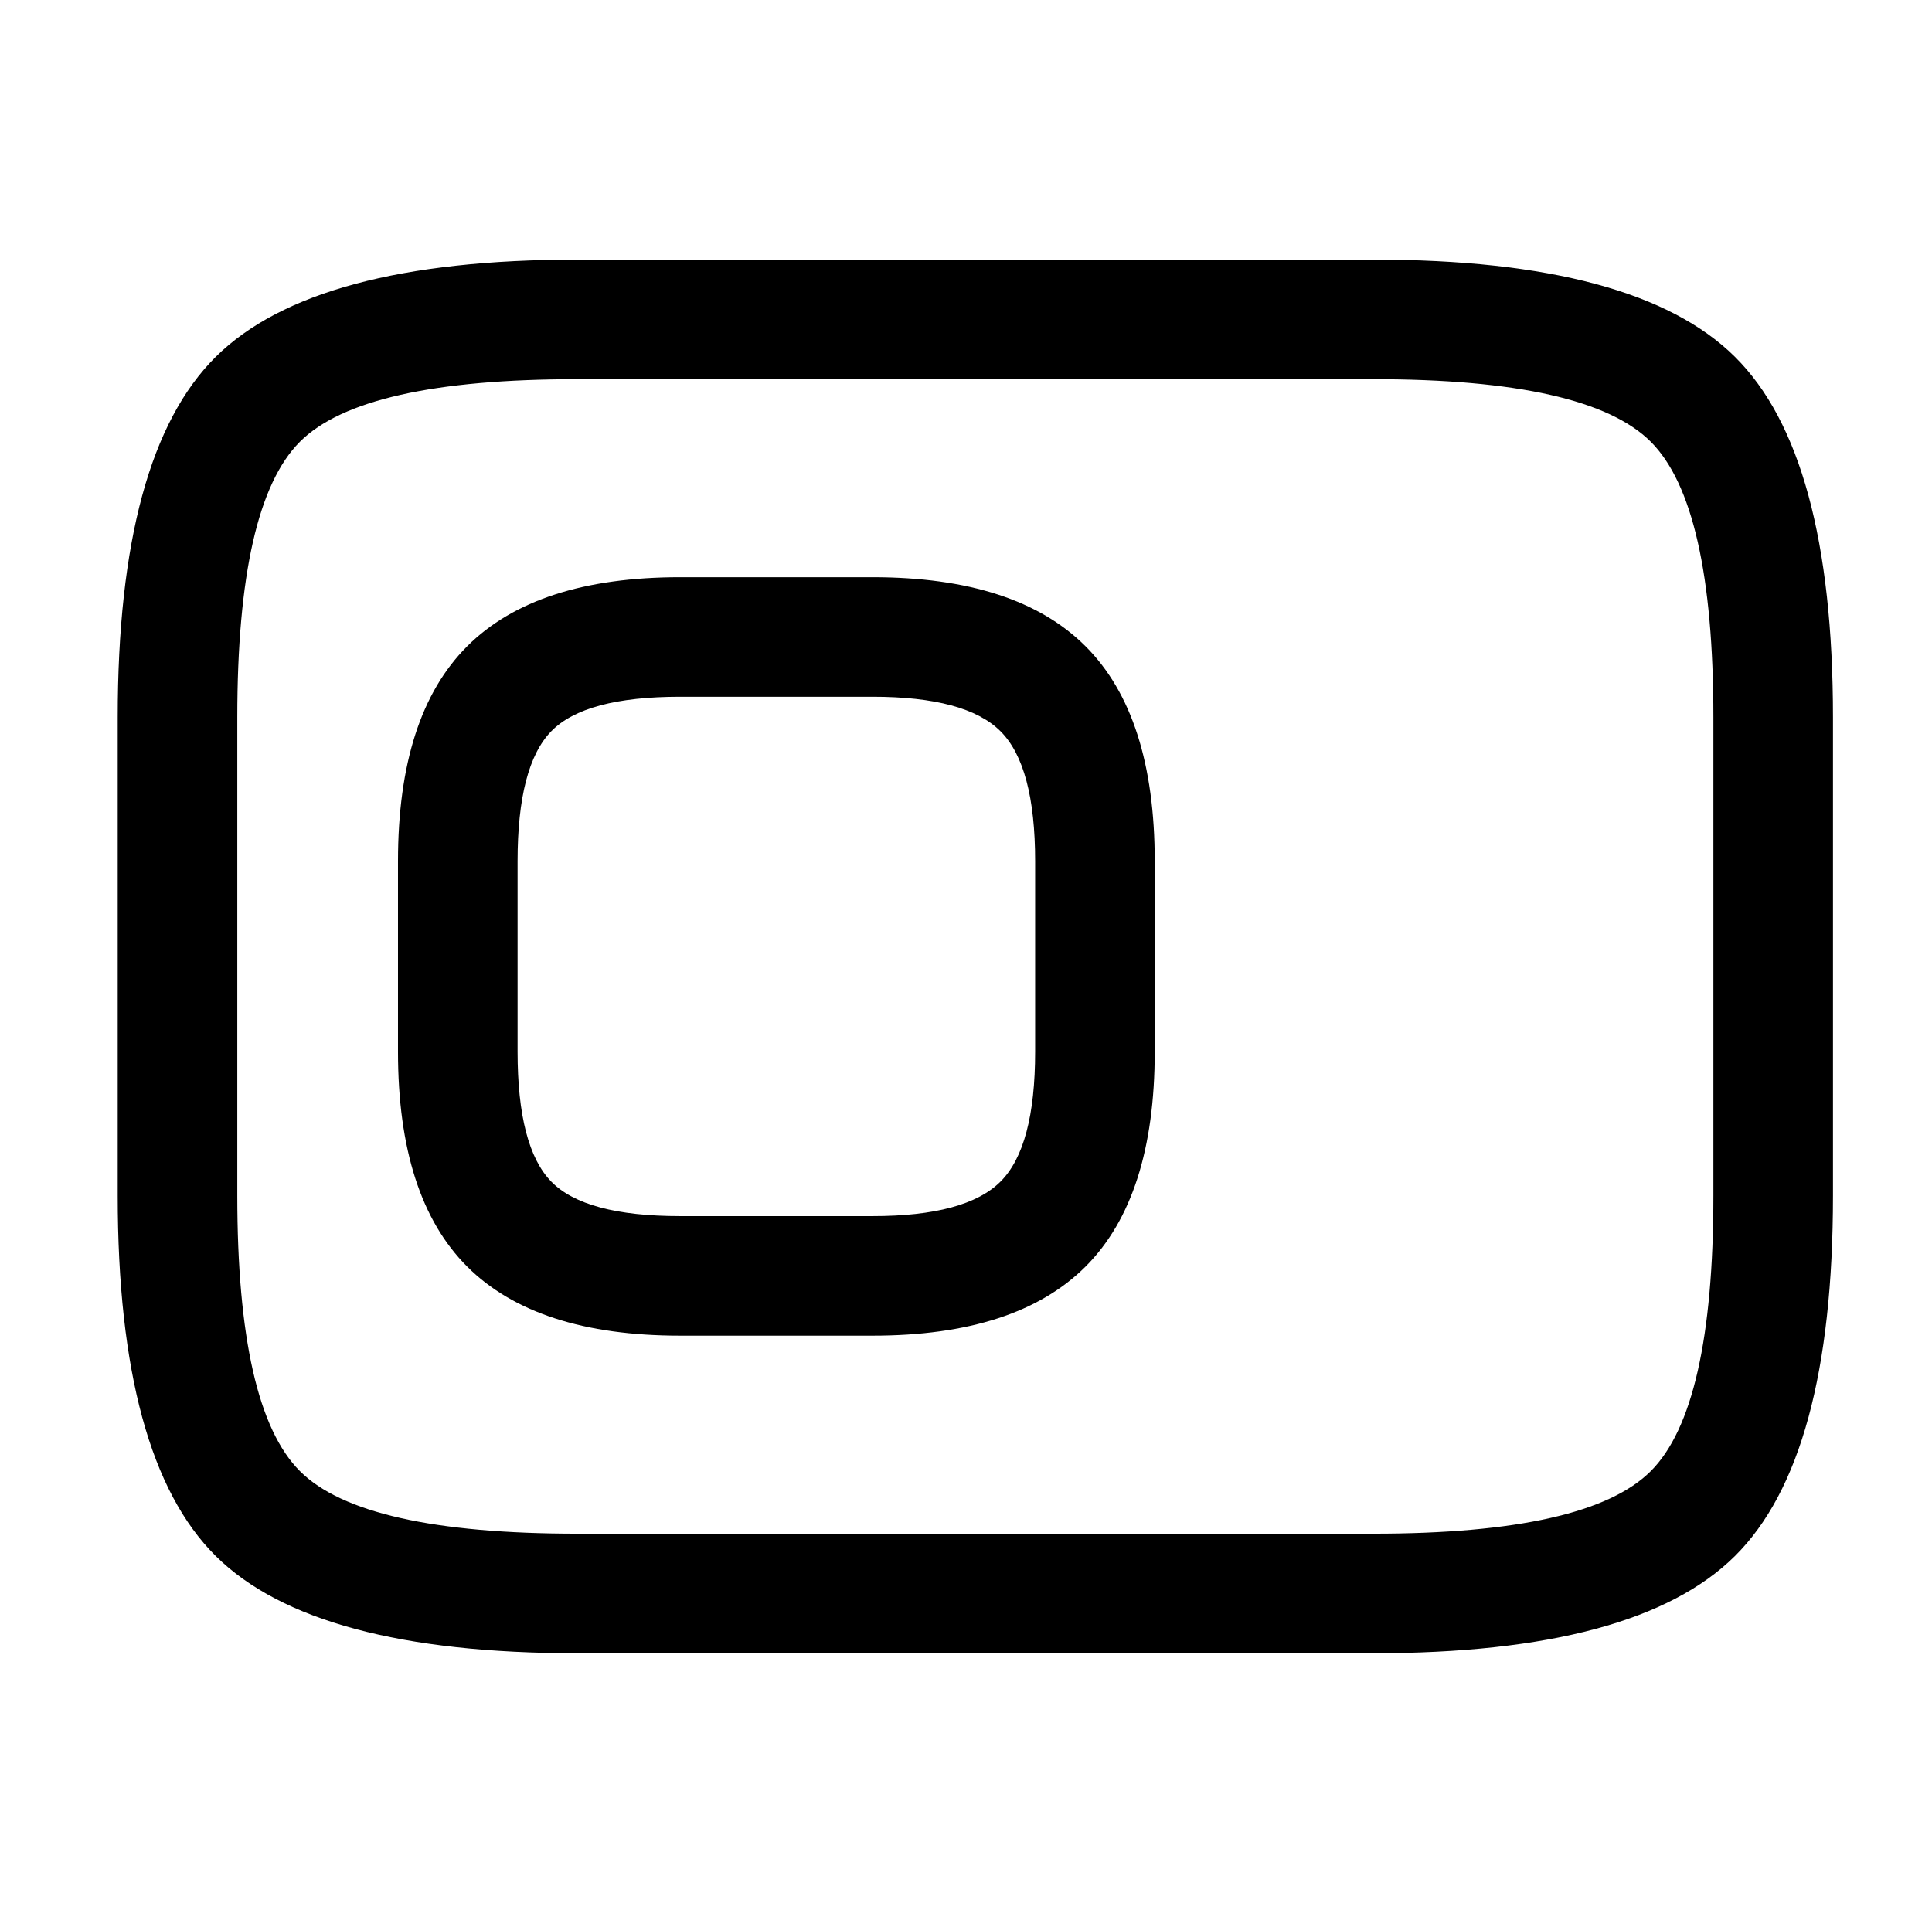
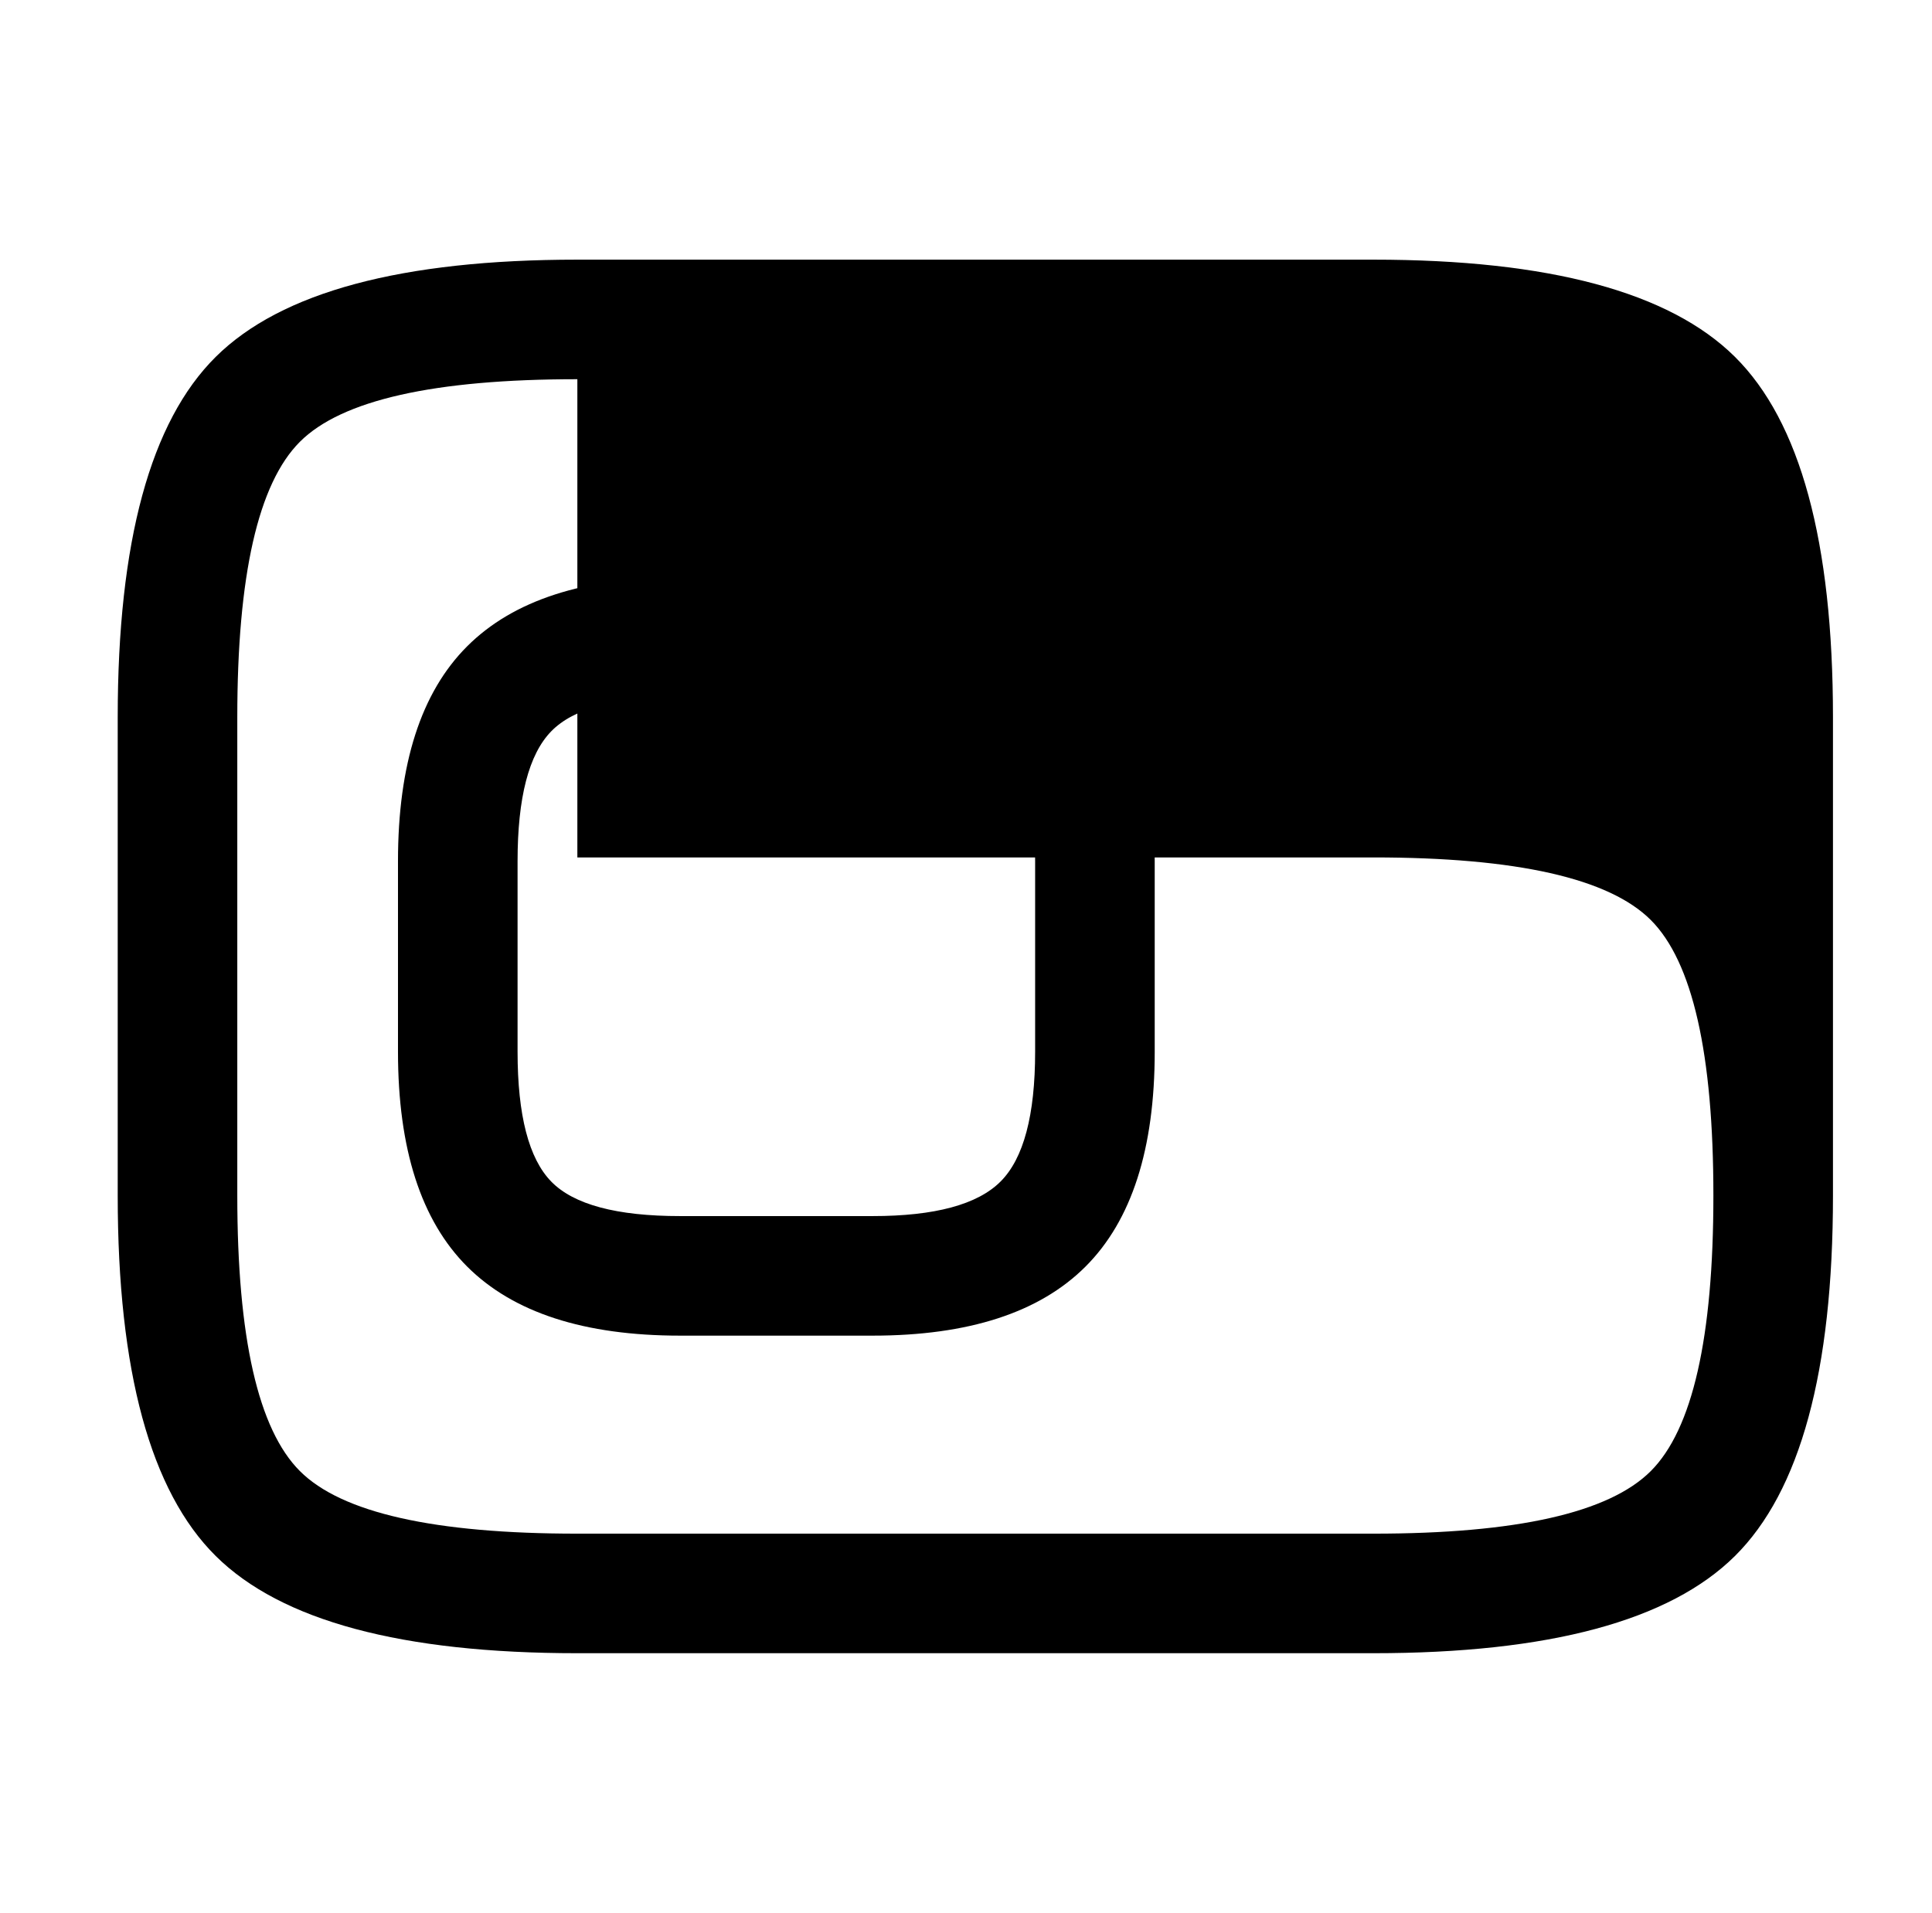
<svg xmlns="http://www.w3.org/2000/svg" version="1.1" viewBox="-10 0 1034 1024">
-   <path fill="currentColor" d="M457 715h-103q-77 0 -114 -37t-37 -115v-102q0 -78 37 -115t114 -37h103q77 0 114 37t37 115v102q0 78 -37 115t-114 37zM354 373q-51 0 -69 18.5t-18 69.5v102q0 51 18 69.5t69 18.5h103q50 0 68.5 -18.5t18.5 -69.5v-102q0 -51 -18.5 -69.5t-68.5 -18.5h-103v0z M725 885h-426q-141 0 -193.5 -52t-52.5 -193v-256q0 -141 52.5 -193t193.5 -52h426q141 0 193.5 52t52.5 193v256q0 141 -52.5 193t-193.5 52zM299 203q-115 0 -148.5 33.5t-33.5 147.5v256q0 114 33.5 147.5t148.5 33.5h426q115 0 148.5 -33.5t33.5 -147.5v-256 q0 -114 -33.5 -147.5t-148.5 -33.5h-426z" />
+   <path fill="currentColor" d="M457 715h-103q-77 0 -114 -37t-37 -115v-102q0 -78 37 -115t114 -37h103q77 0 114 37t37 115v102q0 78 -37 115t-114 37zM354 373q-51 0 -69 18.5t-18 69.5v102q0 51 18 69.5t69 18.5h103q50 0 68.5 -18.5t18.5 -69.5v-102q0 -51 -18.5 -69.5t-68.5 -18.5h-103v0z M725 885h-426q-141 0 -193.5 -52t-52.5 -193v-256q0 -141 52.5 -193t193.5 -52h426q141 0 193.5 52t52.5 193v256q0 141 -52.5 193t-193.5 52zM299 203q-115 0 -148.5 33.5t-33.5 147.5v256q0 114 33.5 147.5t148.5 33.5h426q115 0 148.5 -33.5t33.5 -147.5q0 -114 -33.5 -147.5t-148.5 -33.5h-426z" />
</svg>